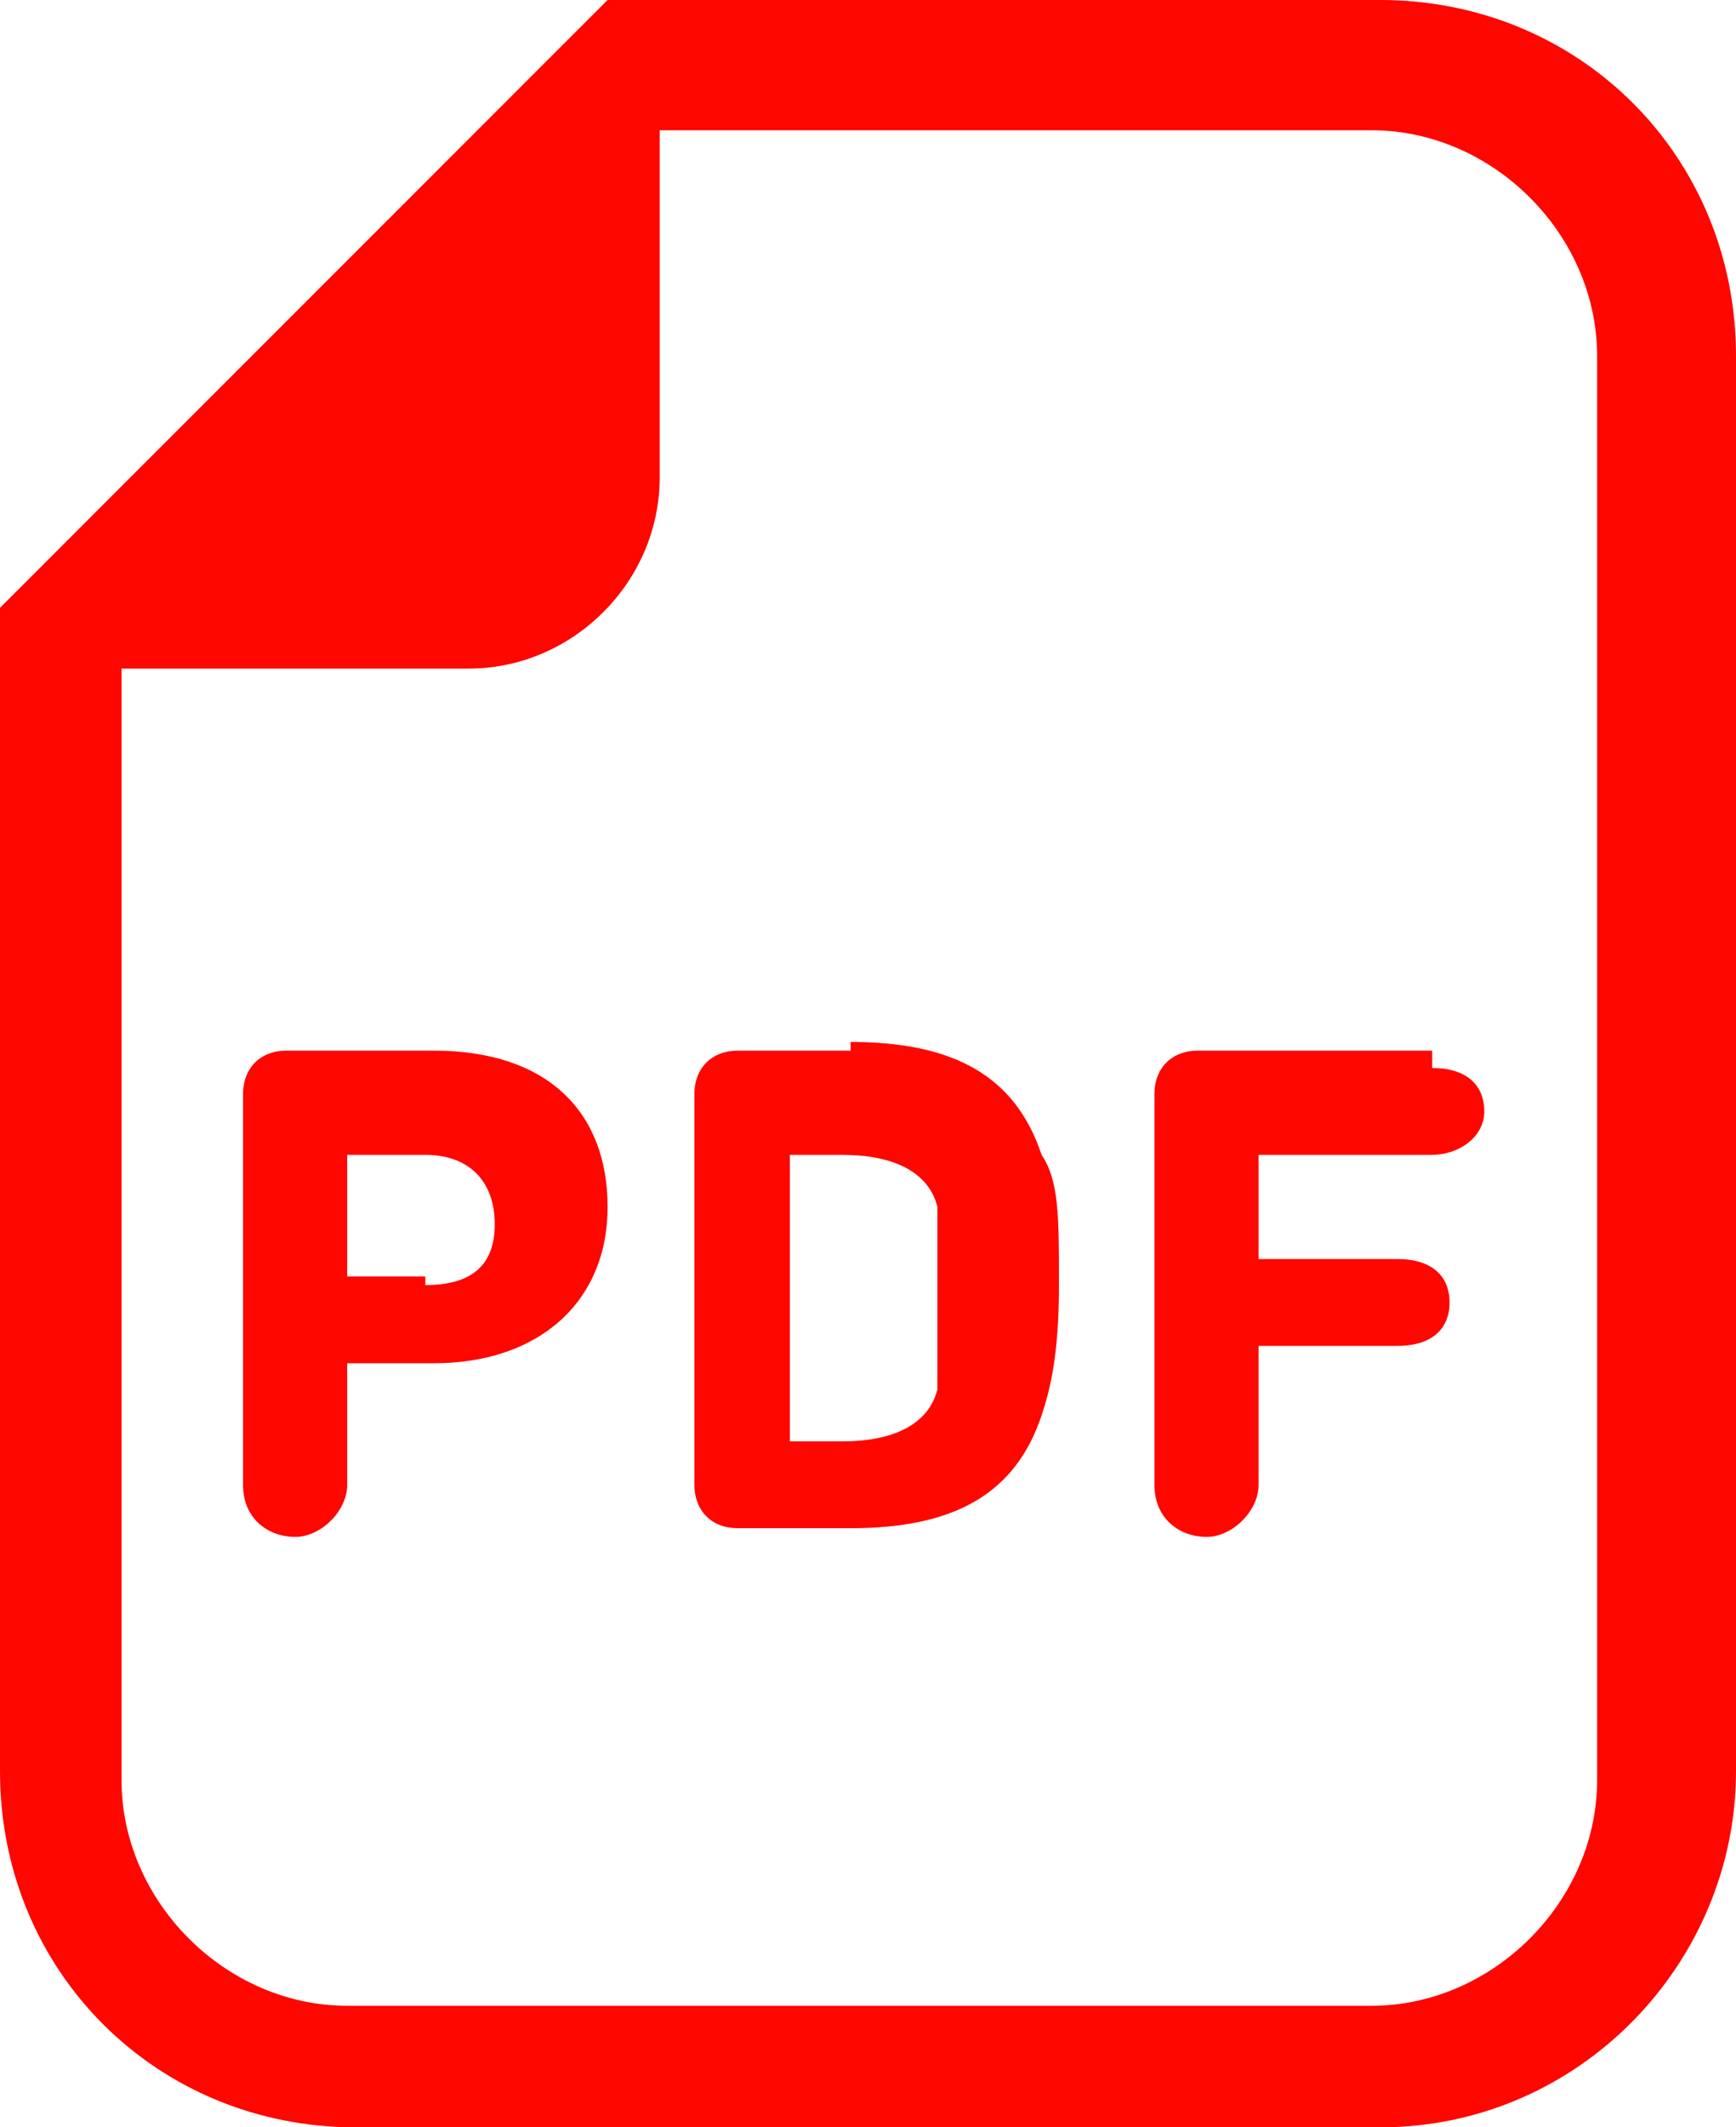
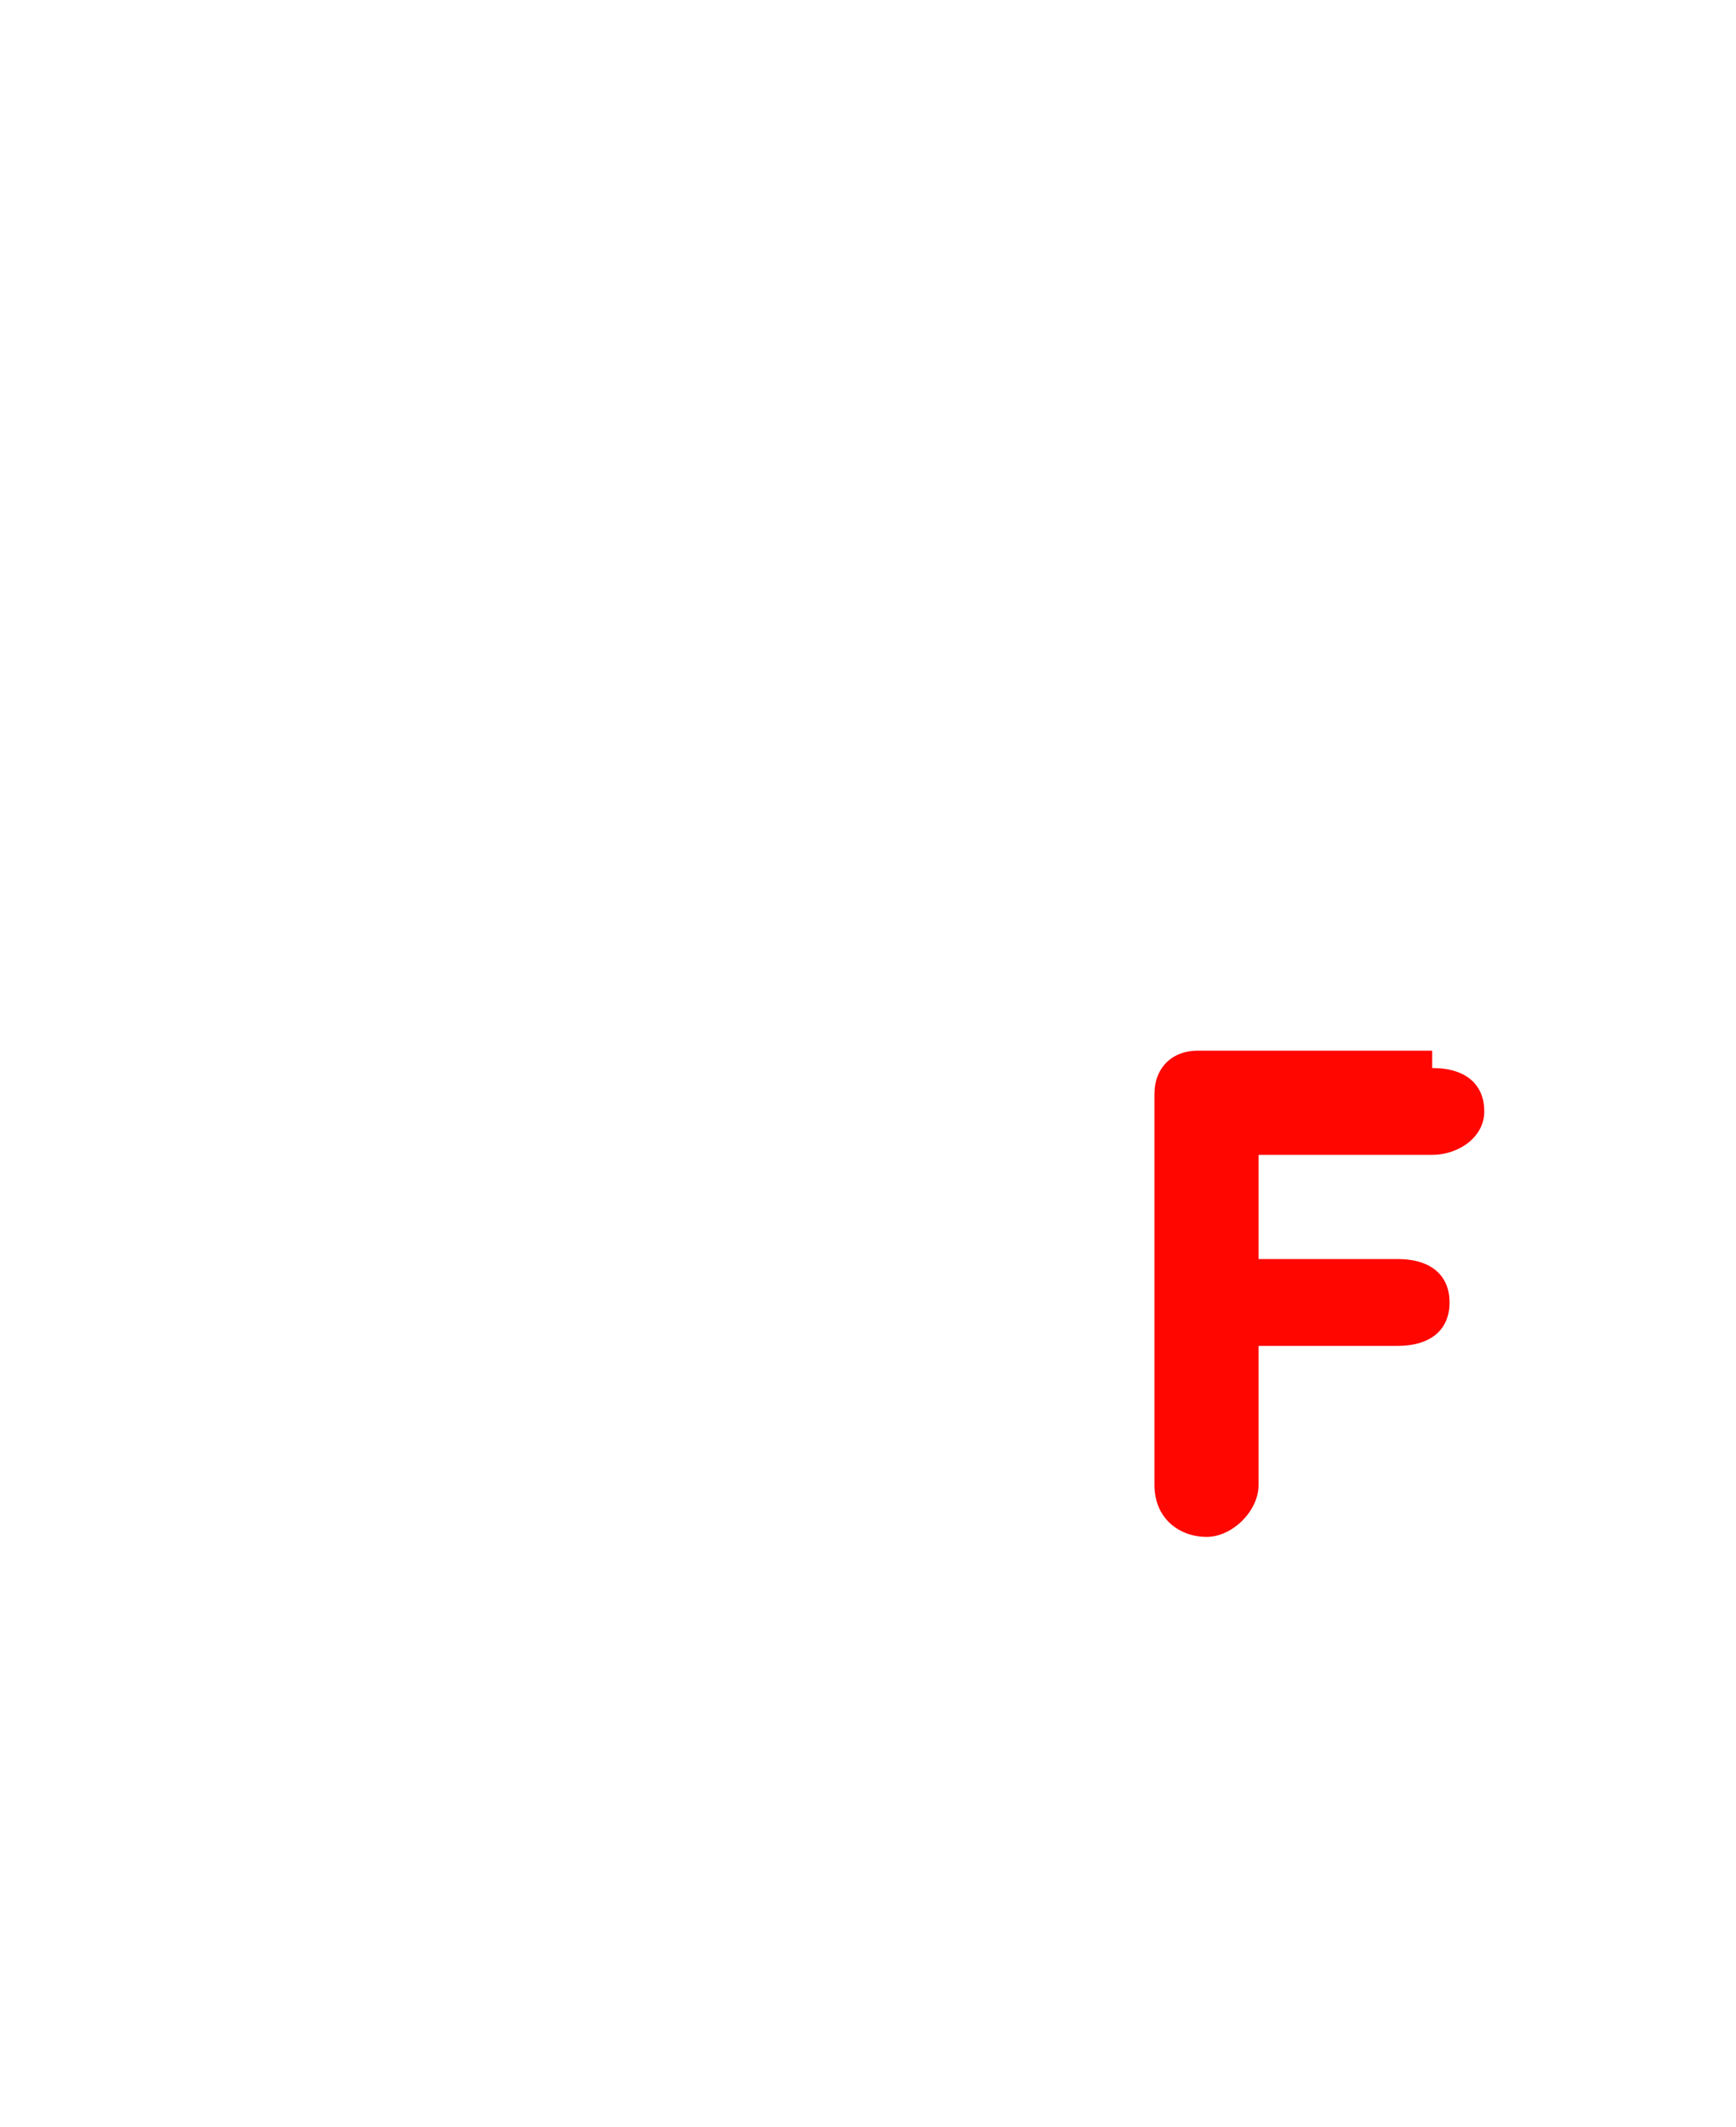
<svg xmlns="http://www.w3.org/2000/svg" id="_x32_" width="20" height="24.5" version="1.1" viewBox="0 0 20 24.5">
  <defs>
    <style>
      .st0 {
        fill: #ff0600;
      }
    </style>
  </defs>
-   <path class="st0" d="M15.8,0H7l-.4.4L.4,6.6l-.4.4v13.4c0,2.3,1.8,4.1,4.1,4.1h11.8c2.3,0,4.1-1.9,4.1-4.1V4.1c0-2.3-1.8-4.1-4.1-4.1h-.1ZM18.4,20.5c0,1.4-1.2,2.6-2.6,2.6H4c-1.4,0-2.6-1.2-2.6-2.6V7.7h4c1.2,0,2.2-1,2.2-2.2V1.5h8.2c1.4,0,2.6,1.2,2.6,2.6v16.3h0Z" />
-   <path class="st0" d="M5,12.1h-1.7c-.3,0-.5.2-.5.5v4.5c0,.4.3.6.6.6s.6-.3.6-.6v-1.4h1c1.2,0,2-.7,2-1.8s-.7-1.8-2-1.8ZM4.9,14.7h-.9v-1.4h.9c.5,0,.8.3.8.8s-.3.7-.8.7h0Z" />
-   <path class="st0" d="M9.8,12.1h-1.3c-.3,0-.5.2-.5.5v4.5c0,.3.2.5.5.5h1.3c1.2,0,1.9-.4,2.2-1.3.1-.3.2-.7.2-1.5s0-1.2-.2-1.5c-.3-.9-1-1.3-2.2-1.3h0ZM10.8,16c-.1.4-.5.6-1.1.6h-.6v-3.3h.6c.6,0,1,.2,1.1.6v2.2h0Z" />
  <path class="st0" d="M16.5,12.1h-2.7c-.3,0-.5.2-.5.5v4.5c0,.4.3.6.6.6s.6-.3.6-.6v-1.6h1.6c.4,0,.6-.2.6-.5s-.2-.5-.6-.5h-1.6v-1.2h2c.3,0,.6-.2.6-.5s-.2-.5-.6-.5v-.2Z" />
</svg>